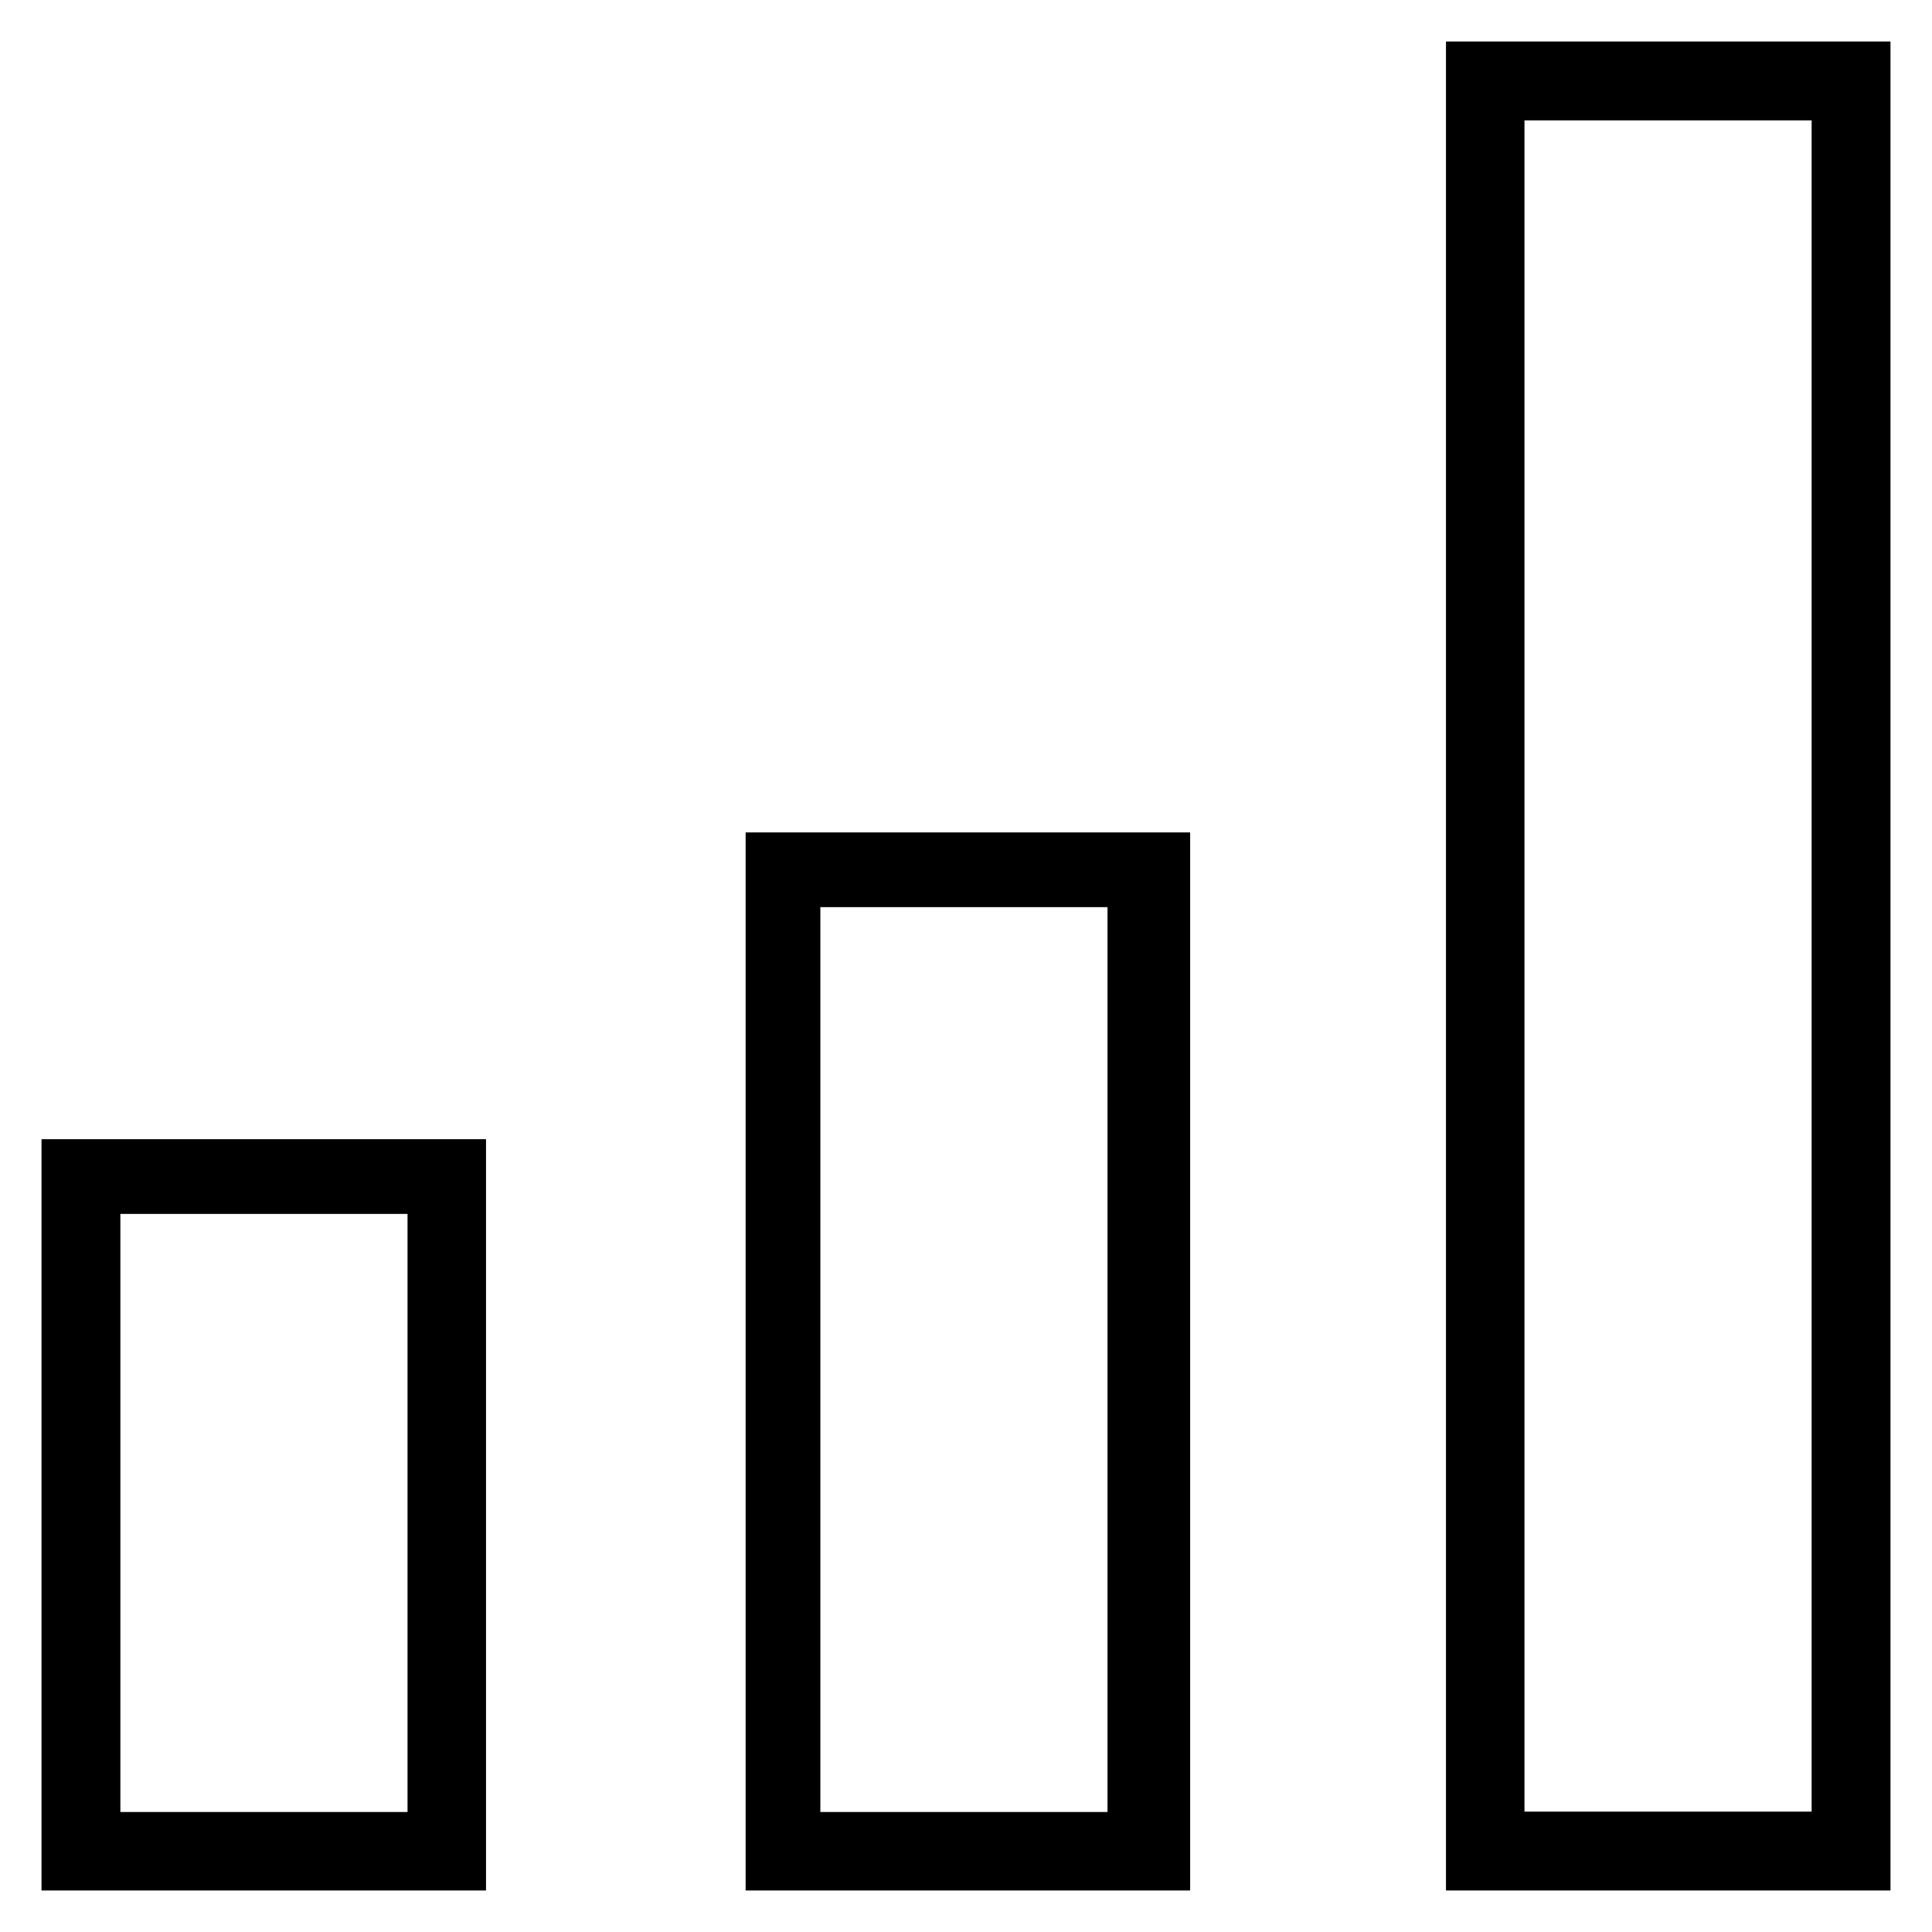
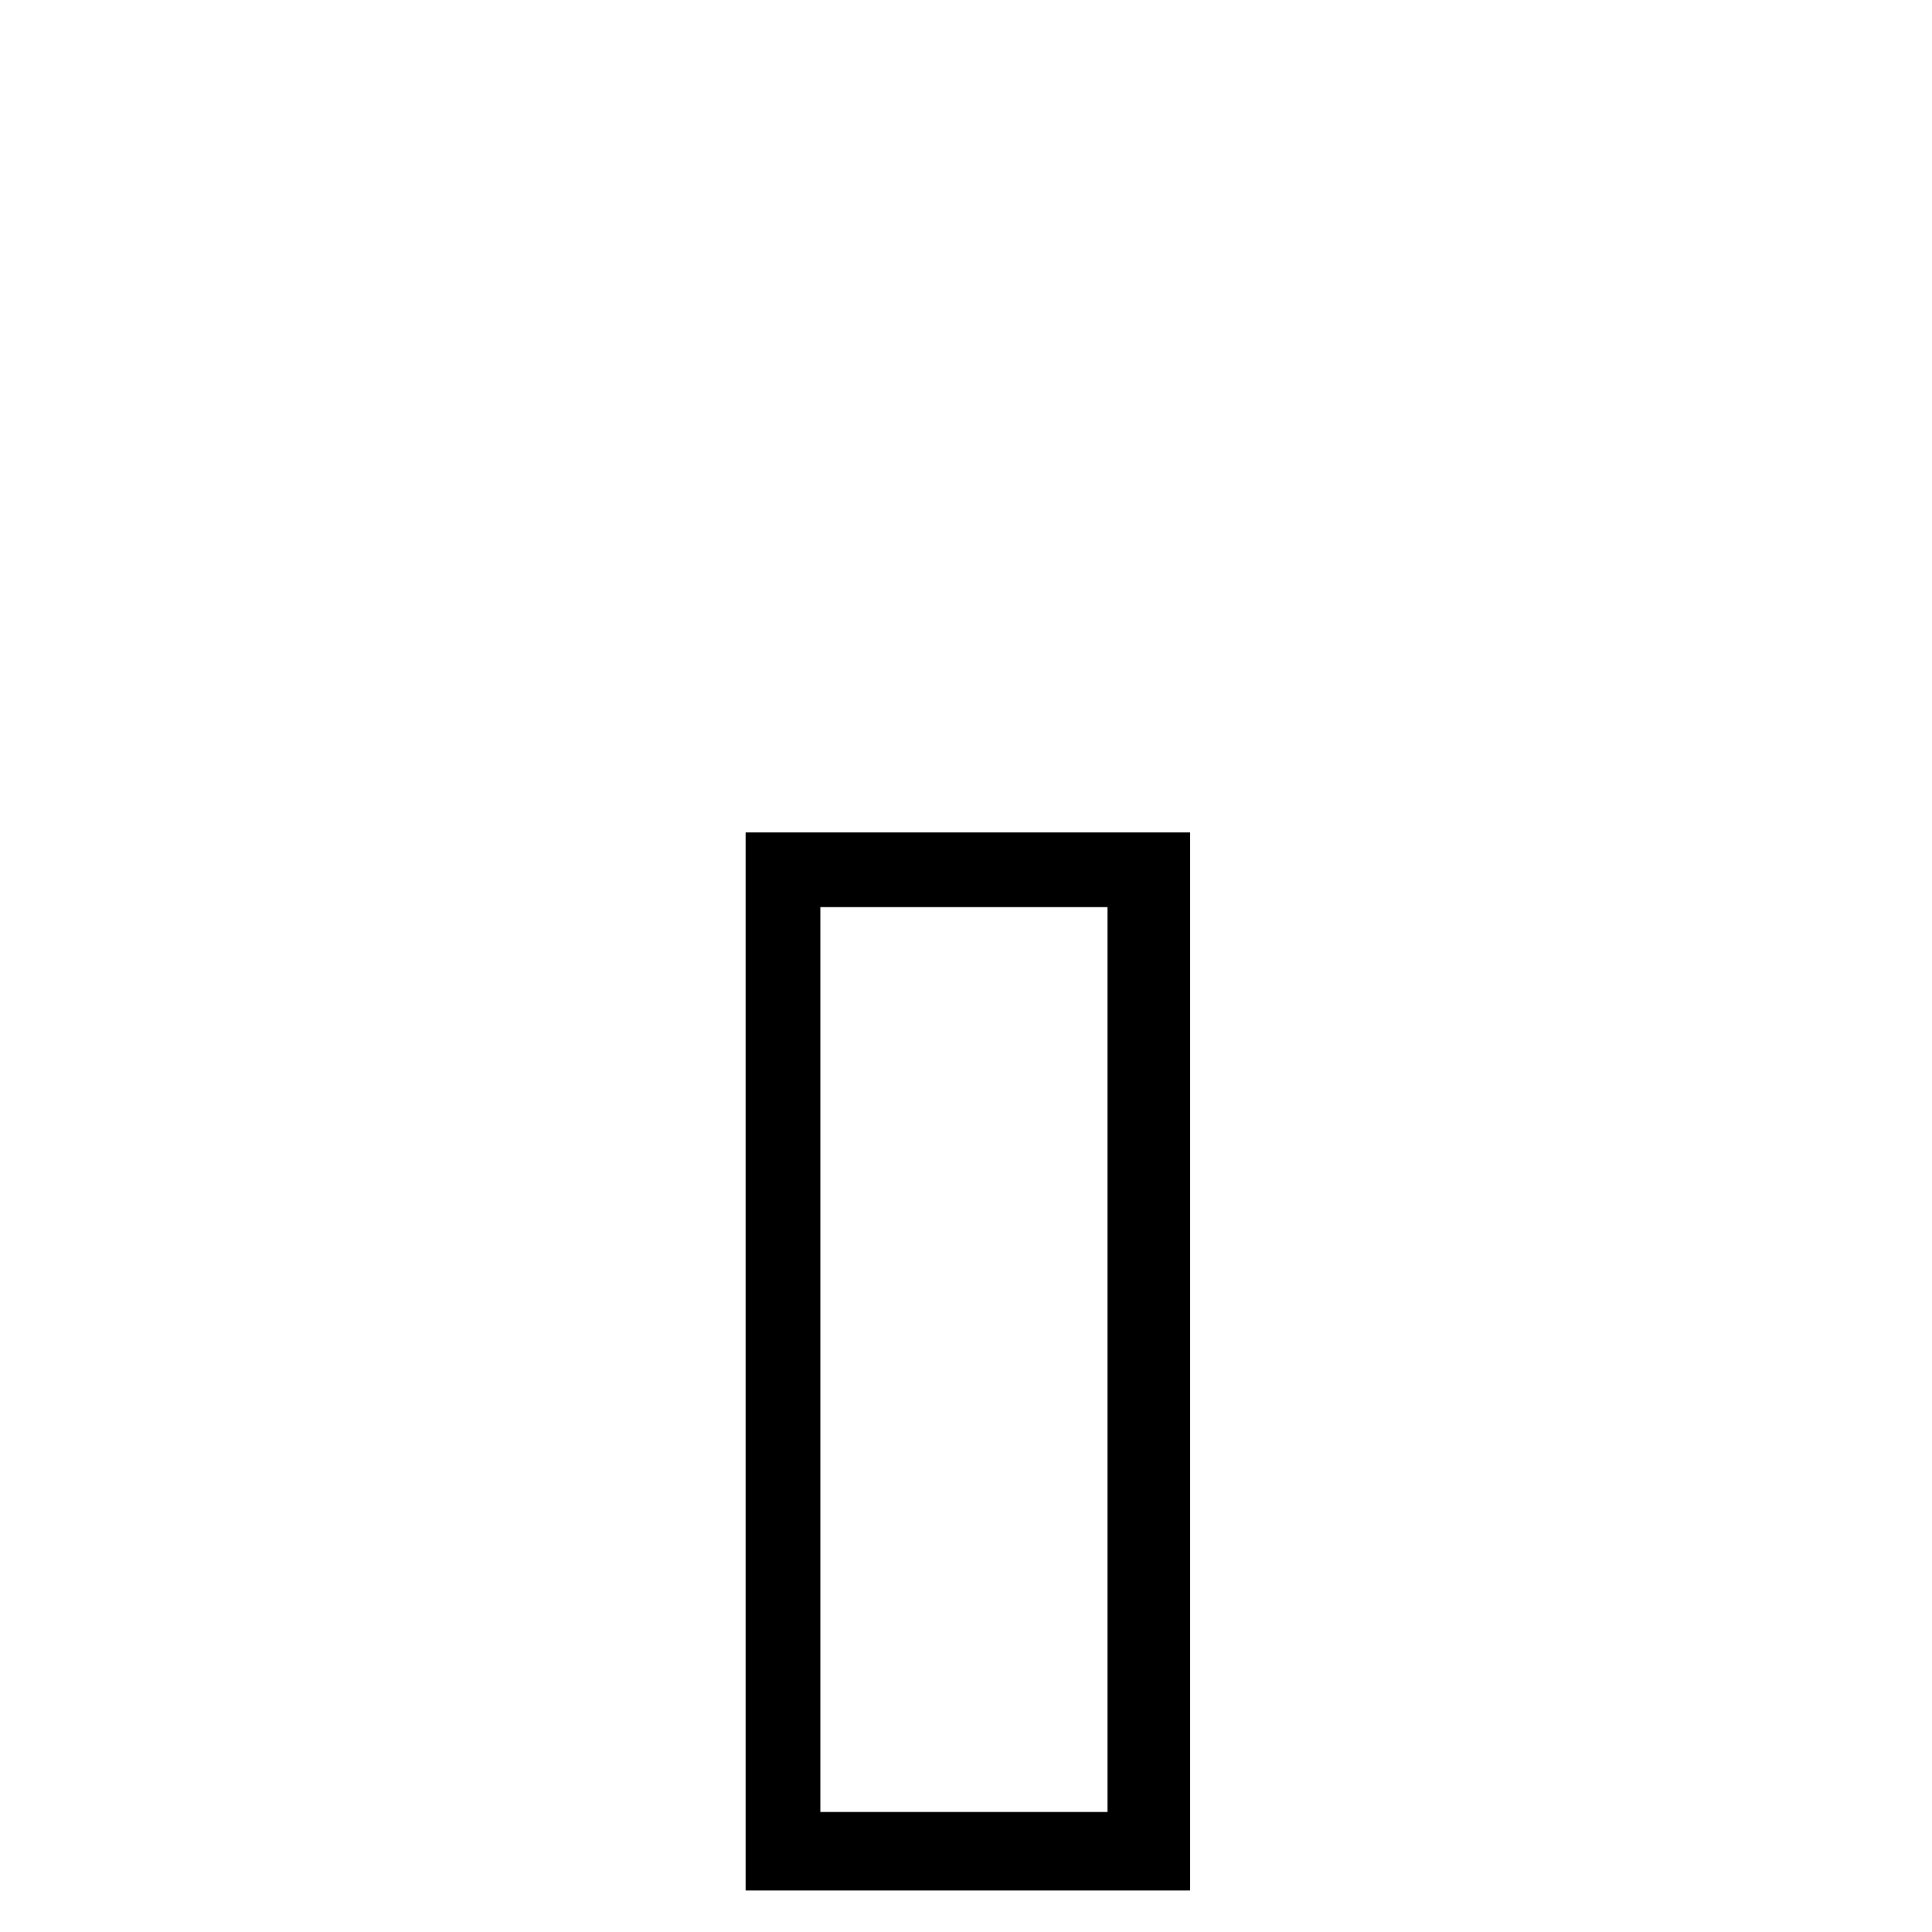
<svg xmlns="http://www.w3.org/2000/svg" fill="#000000" height="800px" width="800px" version="1.1" viewBox="0 0 512 512" enable-background="new 0 0 512 512">
  <g>
    <g>
-       <path d="M11,501h117.8V301.9H11V501z M31.9,321.7H108v158.5H31.9V321.7z" />
      <path d="M197.6,501h116.8h1V220.6H197.6V501z M217.4,240.4h76.1v239.8h-76.1V240.4z" />
-       <path d="M383.2,11v490H501V11H383.2z M480.1,480.1H404V31.9h76.1V480.1z" />
    </g>
  </g>
</svg>